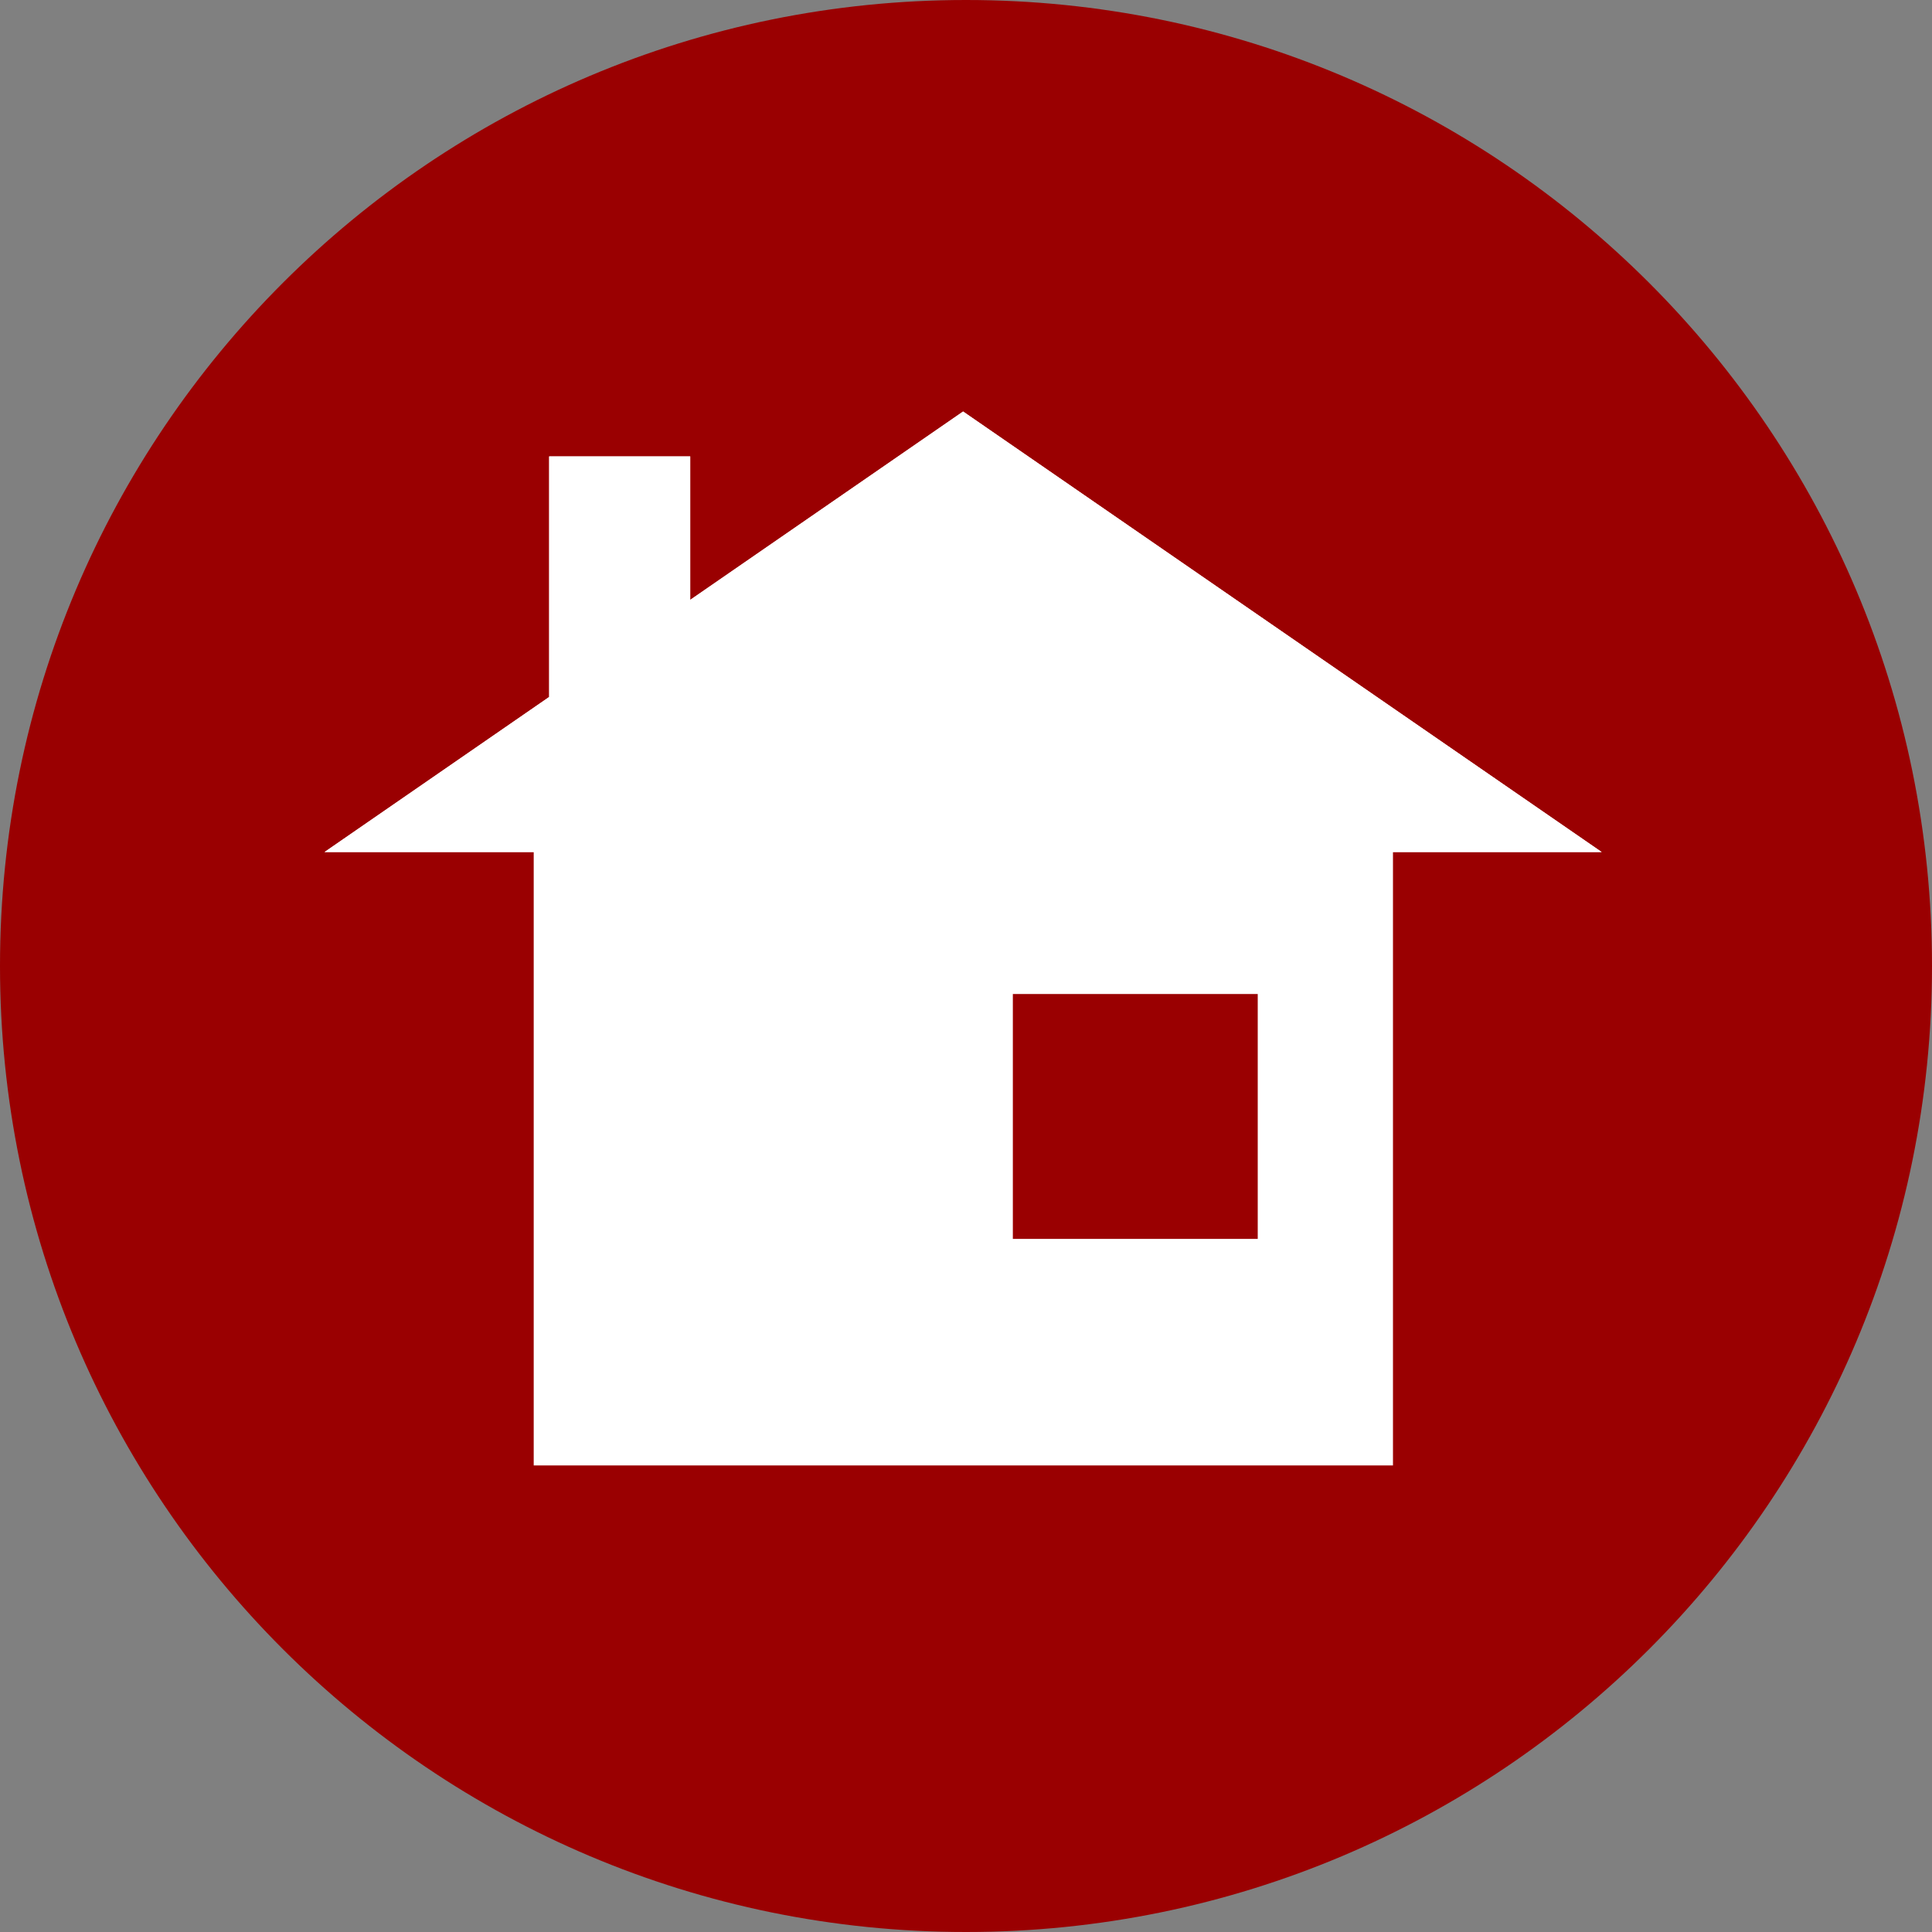
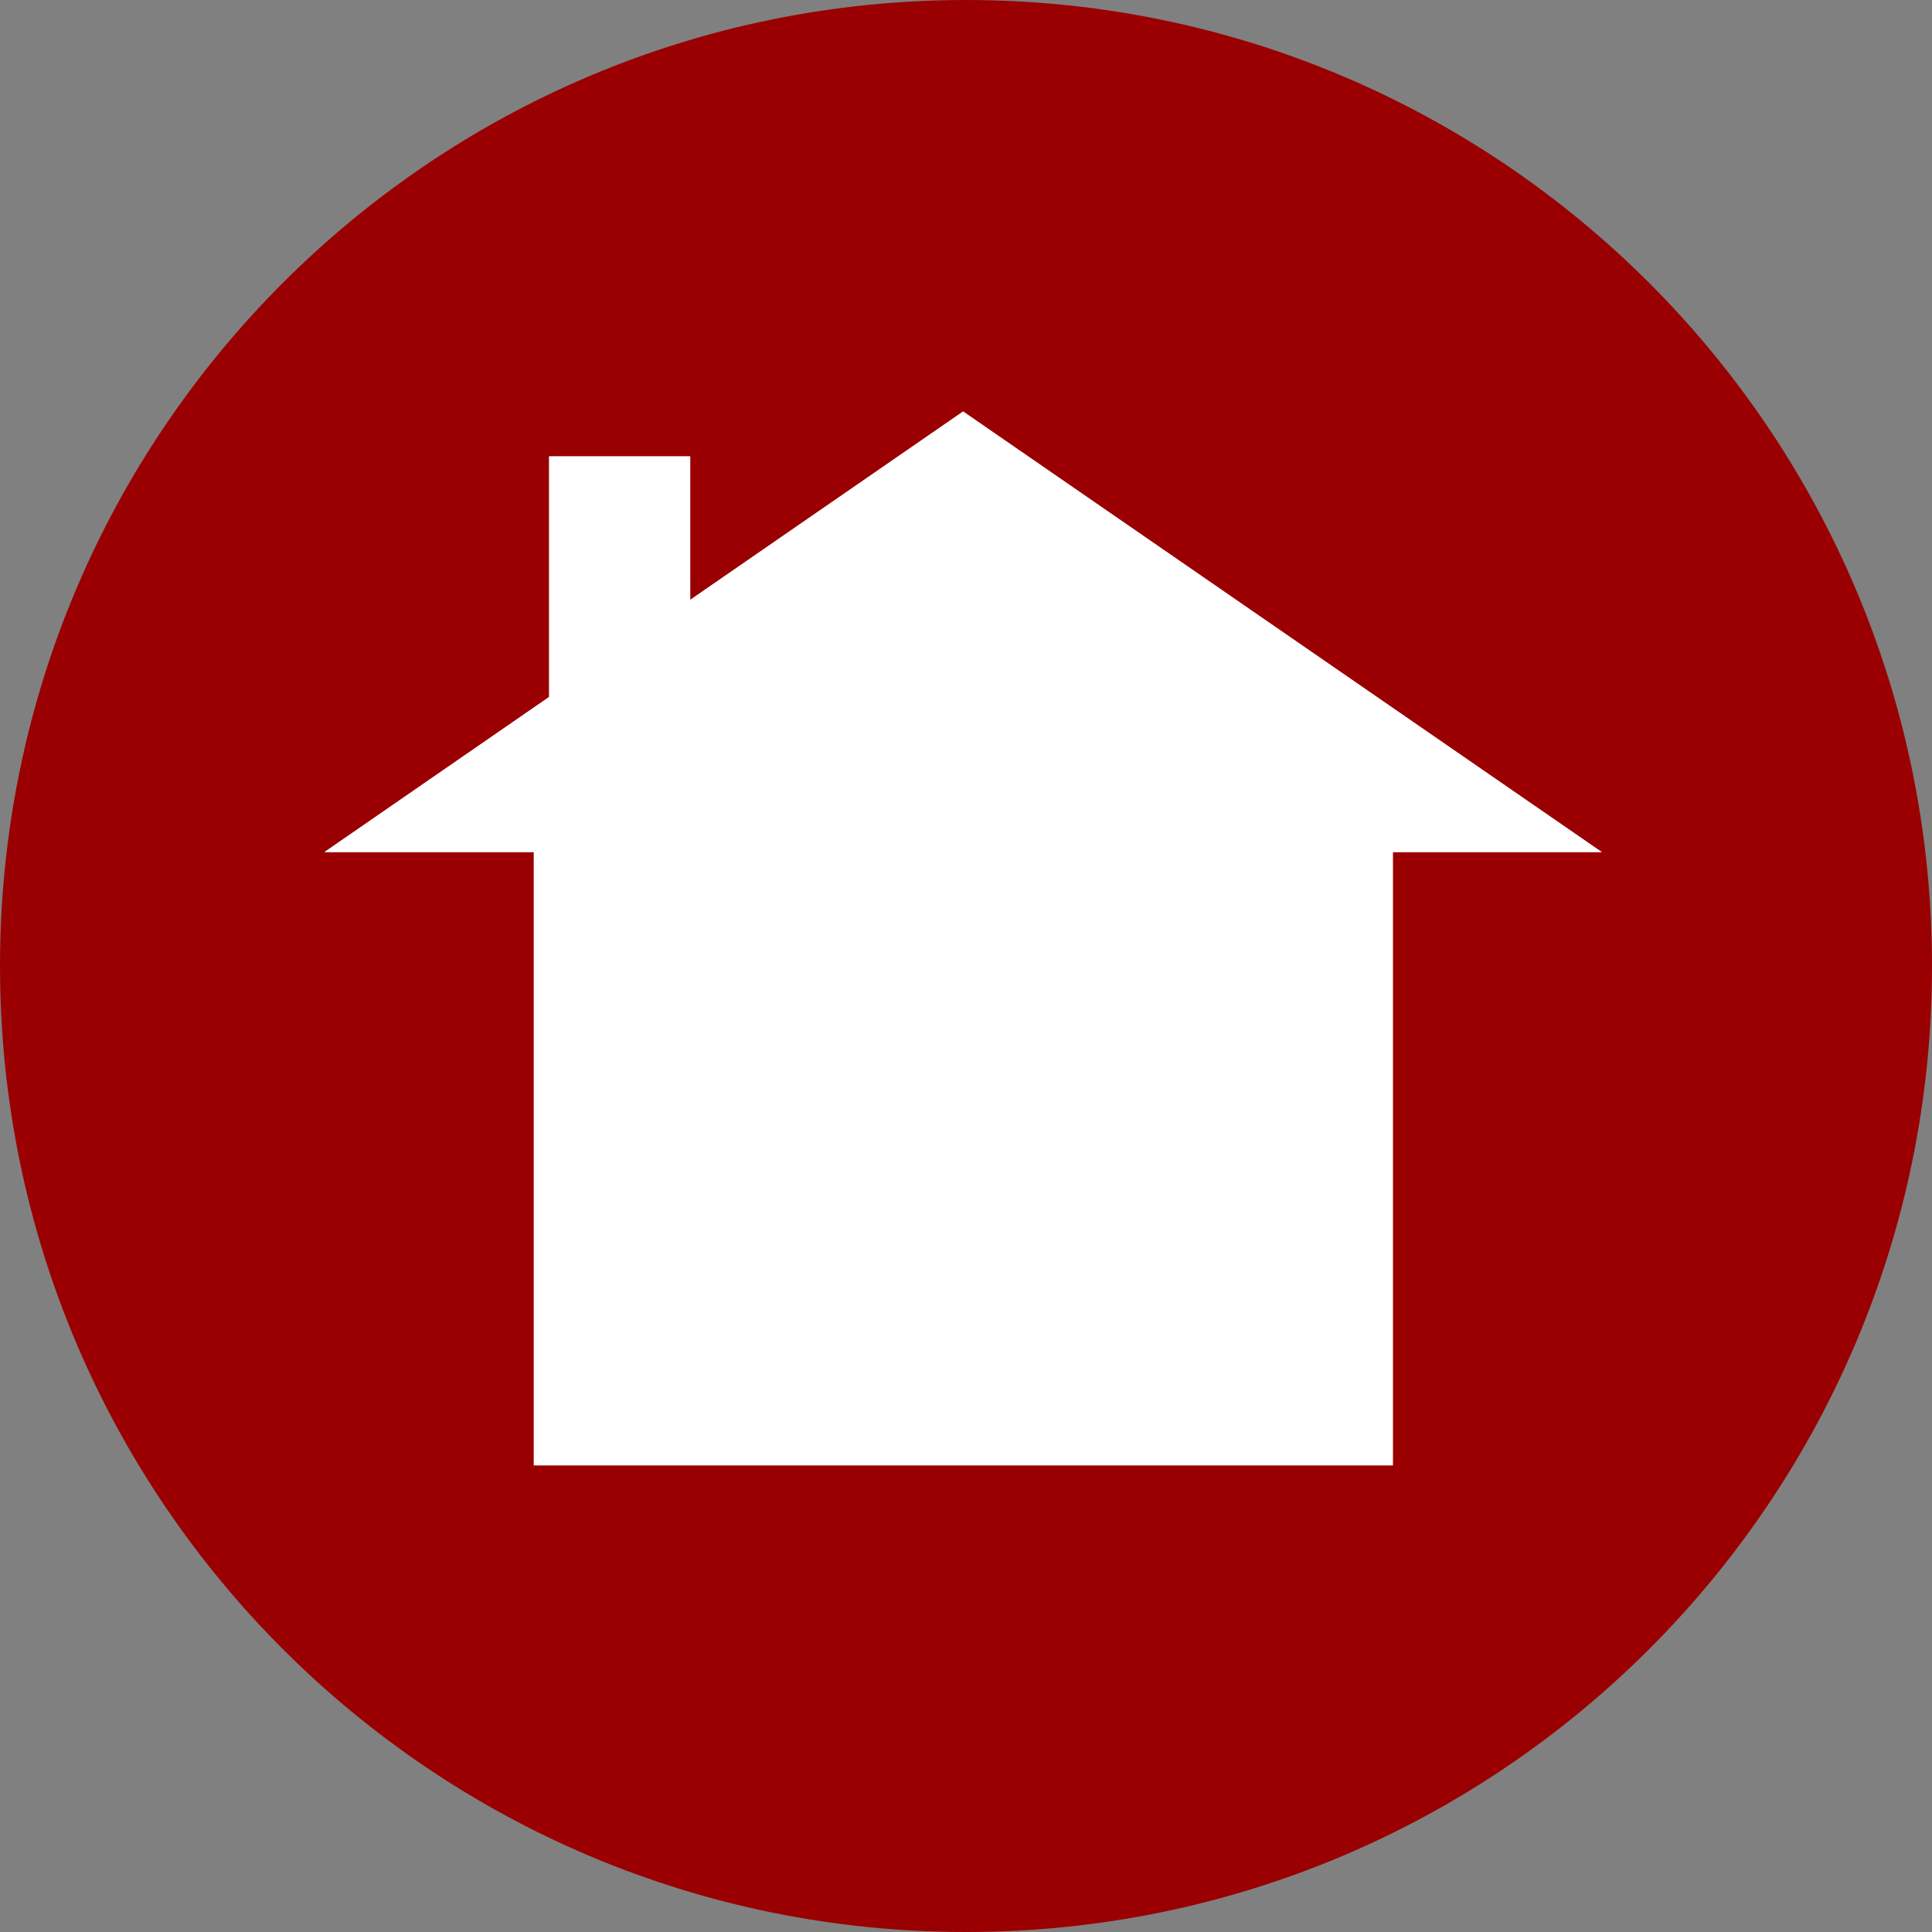
<svg xmlns="http://www.w3.org/2000/svg" version="1.1" id="Ebene_1" x="0px" y="0px" viewBox="0 0 400 400" style="enable-background:new 0 0 400 400;" xml:space="preserve">
  <rect x="0" y="0" width="400" height="400" fill="#808080" stroke="none" />
  <style type="text/css">
	.st0{fill:#9A0001;}
	.st1{fill:#FFFFFF;}
</style>
  <g>
    <g>
      <g>
-         <path class="st0" d="M400,200c0,110.5-89.5,200-200,200C89.5,400,0,310.5,0,200C0,89.5,89.5,0,200,0C310.5,0,400,89.5,400,200z" />
+         <path class="st0" d="M400,200c0,110.5-89.5,200-200,200C89.5,400,0,310.5,0,200C0,89.5,89.5,0,200,0C310.5,0,400,89.5,400,200" />
        <path class="st1" d="M199.4,85.2l-56.5,39V94.5h-29.2v49.8l-46.5,32.1h43.3v127h177.9v-127h43.2L199.4,85.2z" />
      </g>
    </g>
-     <rect x="209.7" y="205.8" class="st0" width="50.7" height="50.7" />
    <path class="st1" d="M199.4,85.2l-56.5,39V94.5h-29.2v49.8l-46.5,32.1h43.3l1.5,0h177.9l-1.5,0h43.2L199.4,85.2z" />
  </g>
</svg>